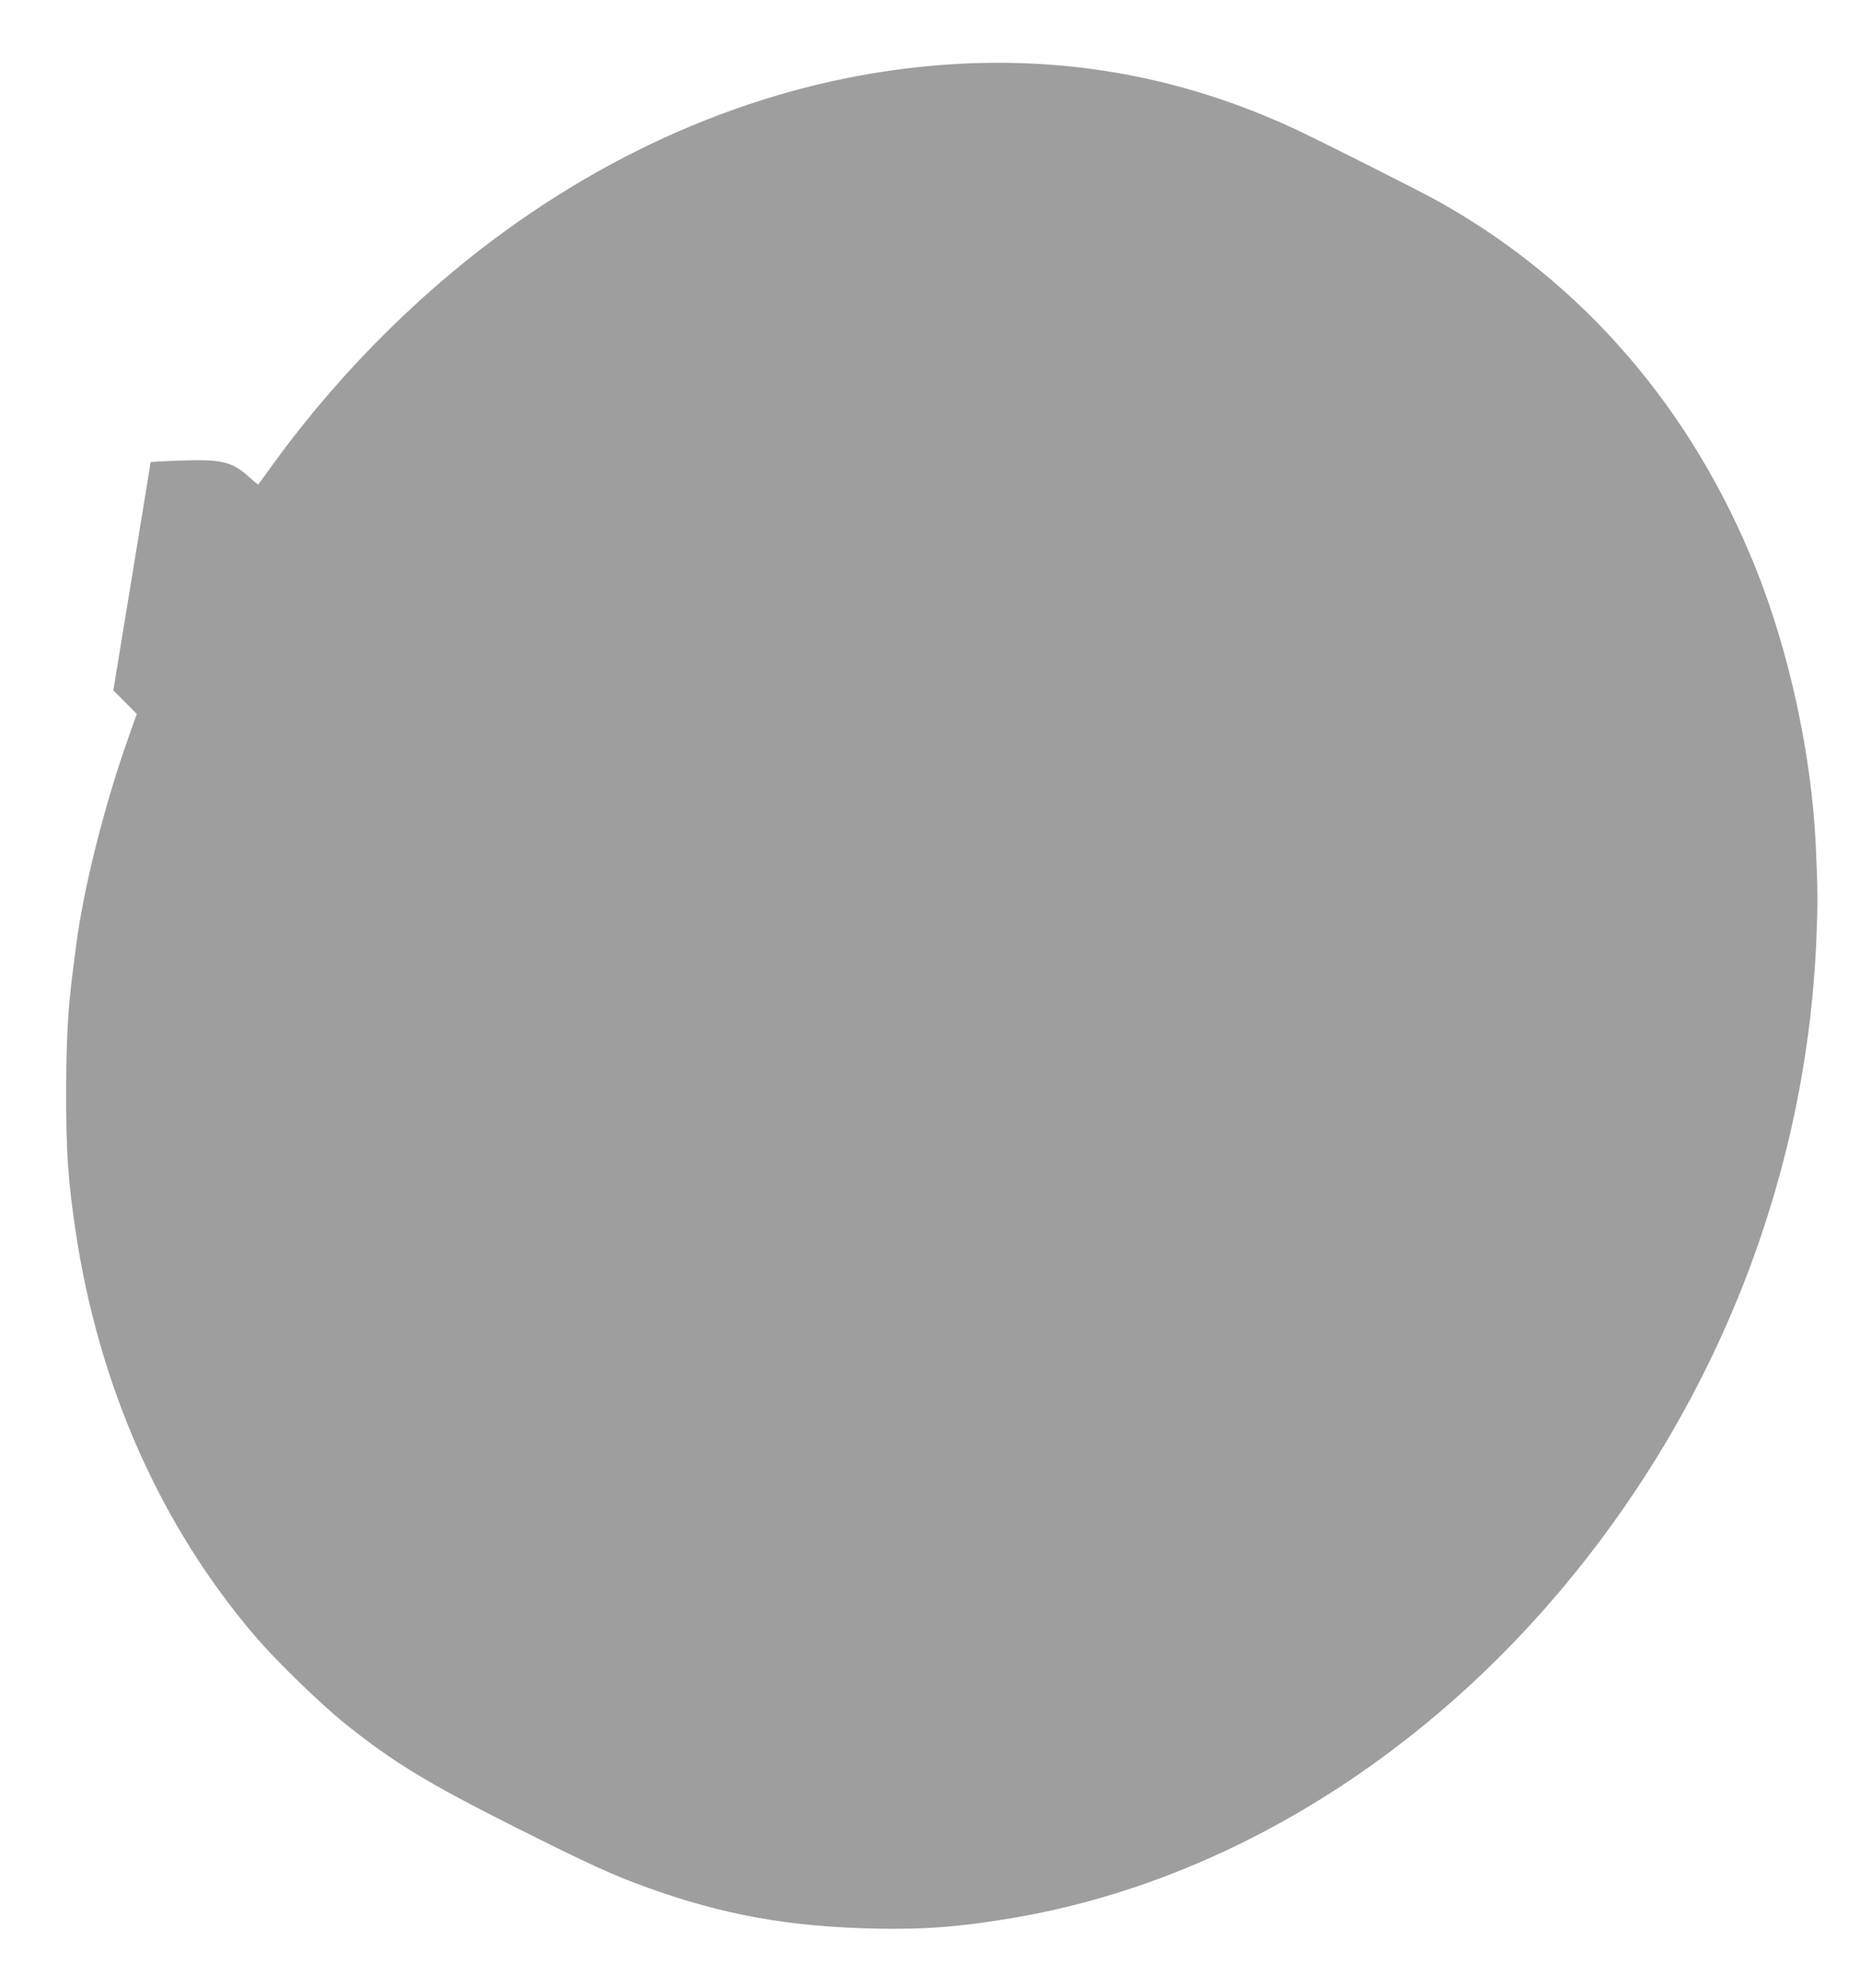
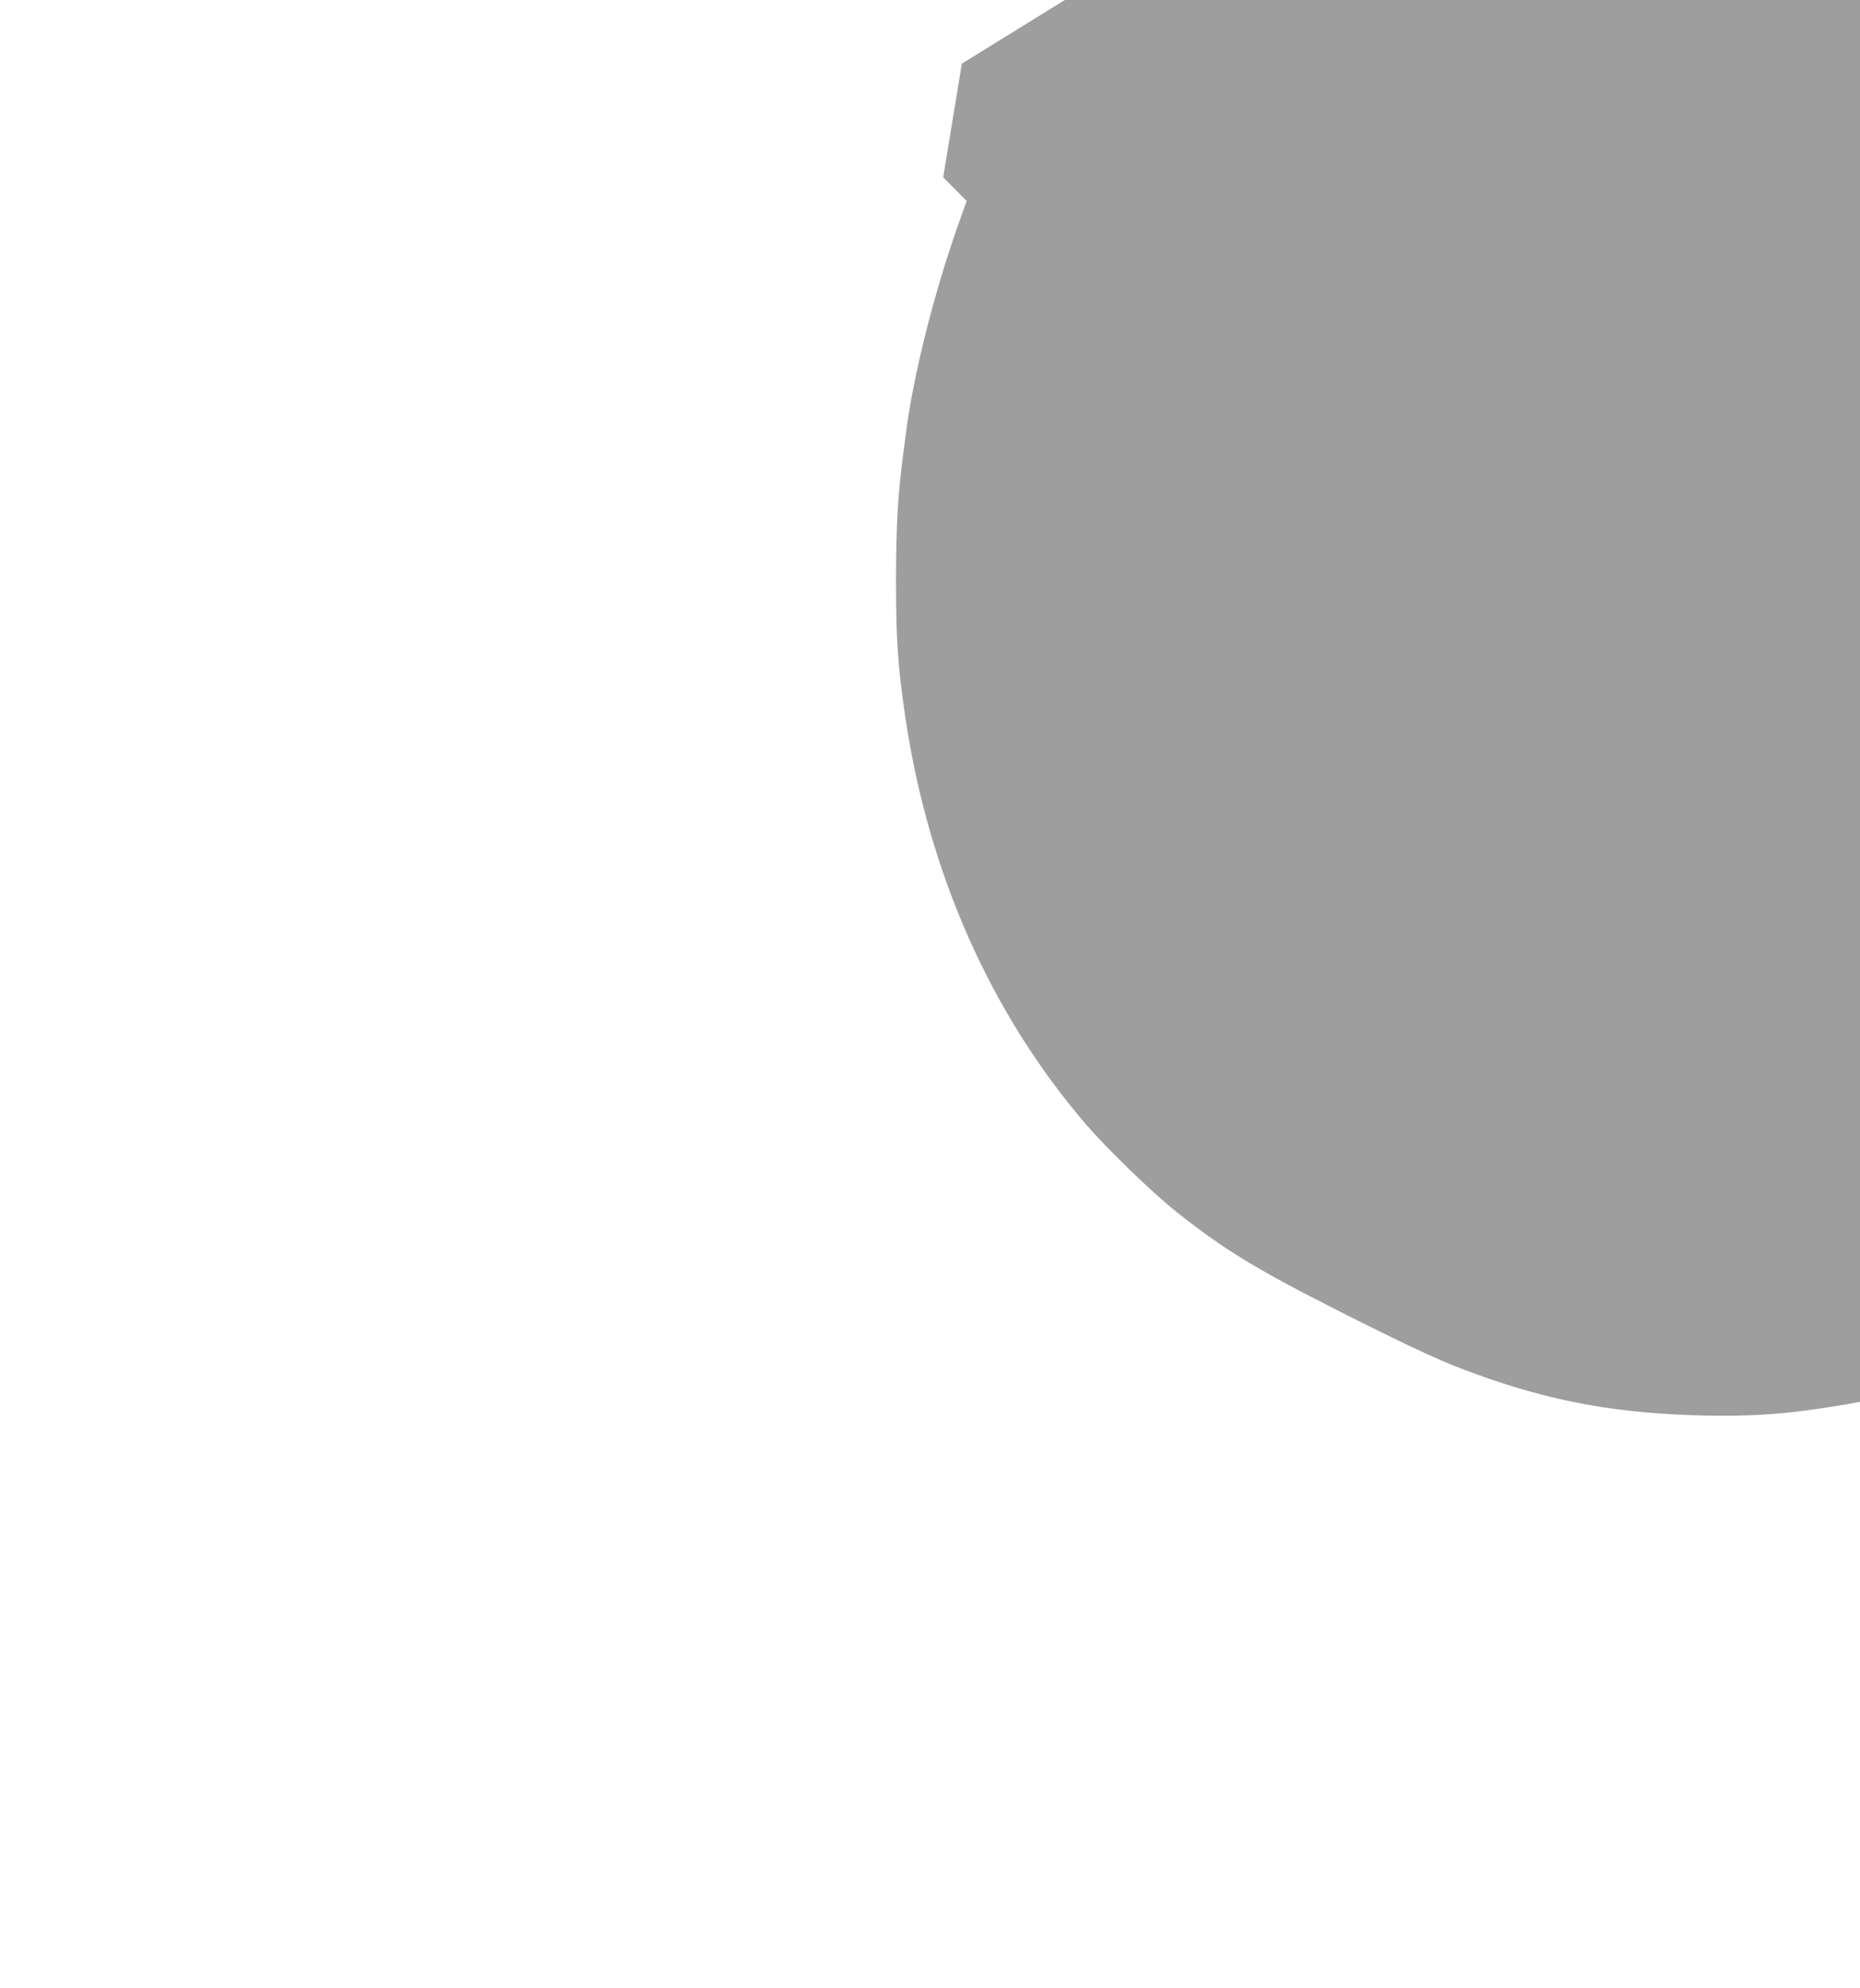
<svg xmlns="http://www.w3.org/2000/svg" version="1.0" width="1198pt" height="1280pt" viewBox="0 0 1198 1280" preserveAspectRatio="xMidYMid meet">
  <g transform="translate(0,1280) scale(0.1,-0.1)" fill="#9e9e9e" stroke="none">
-     <path d="M6195 12390 c-991 -49 -1974 -399 -2857 -1017 -588 -411 -1137 -953 -1573 -1553 -54 -74 -99 -137 -101 -139 -2 -2 -29 20 -60 48 -109 100 -179 116 -456 105 -98 -3 -178 -8 -178 -10 0 -3 -54 -334 -120 -737 l-120 -732 76 -76 75 -76 -55 -155 c-155 -438 -287 -961 -336 -1338 -5 -41 -14 -111 -20 -155 -33 -257 -43 -442 -44 -790 0 -386 12 -558 59 -879 149 -1010 551 -1915 1168 -2632 137 -158 421 -433 575 -556 310 -247 522 -376 1082 -658 478 -240 644 -316 860 -393 490 -177 918 -253 1475 -264 307 -6 521 10 845 63 1316 213 2588 966 3550 2101 1018 1202 1601 2686 1660 4230 9 229 8 287 -5 583 -27 581 -172 1249 -388 1785 -412 1024 -1107 1830 -2027 2350 -111 63 -724 372 -920 465 -691 325 -1407 467 -2165 430z" />
+     <path d="M6195 12390 l-120 -732 76 -76 75 -76 -55 -155 c-155 -438 -287 -961 -336 -1338 -5 -41 -14 -111 -20 -155 -33 -257 -43 -442 -44 -790 0 -386 12 -558 59 -879 149 -1010 551 -1915 1168 -2632 137 -158 421 -433 575 -556 310 -247 522 -376 1082 -658 478 -240 644 -316 860 -393 490 -177 918 -253 1475 -264 307 -6 521 10 845 63 1316 213 2588 966 3550 2101 1018 1202 1601 2686 1660 4230 9 229 8 287 -5 583 -27 581 -172 1249 -388 1785 -412 1024 -1107 1830 -2027 2350 -111 63 -724 372 -920 465 -691 325 -1407 467 -2165 430z" />
  </g>
</svg>